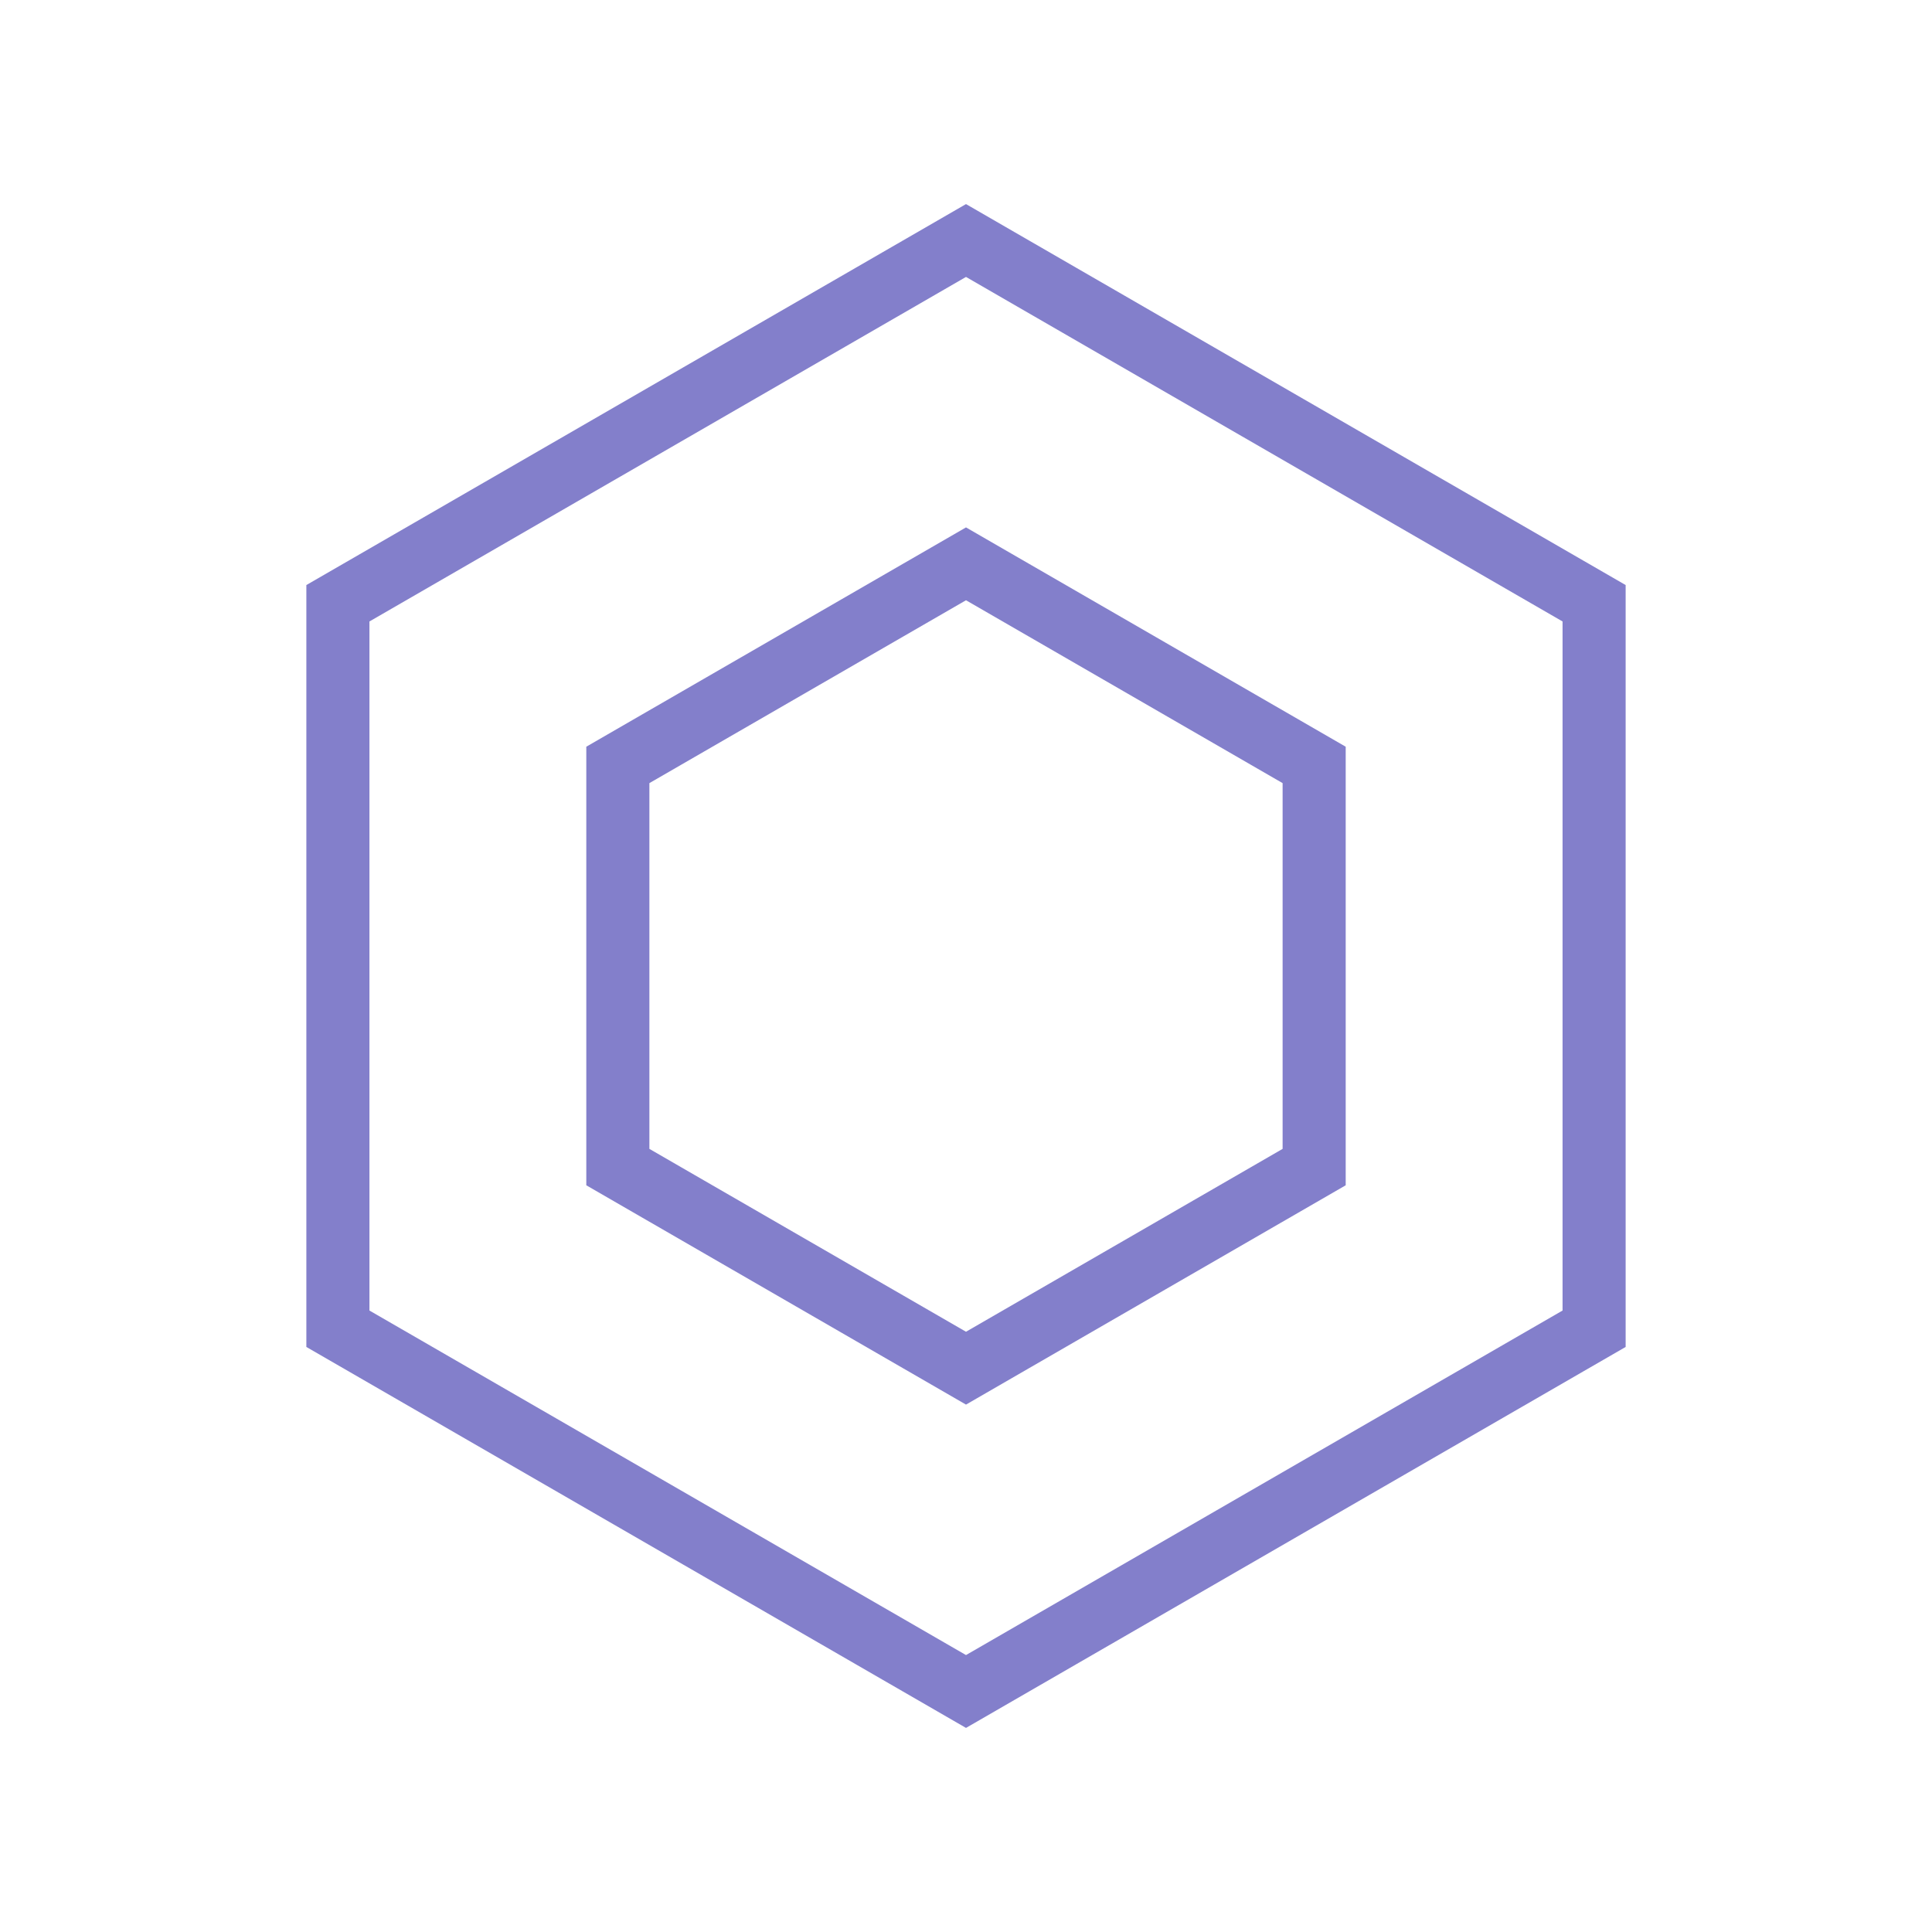
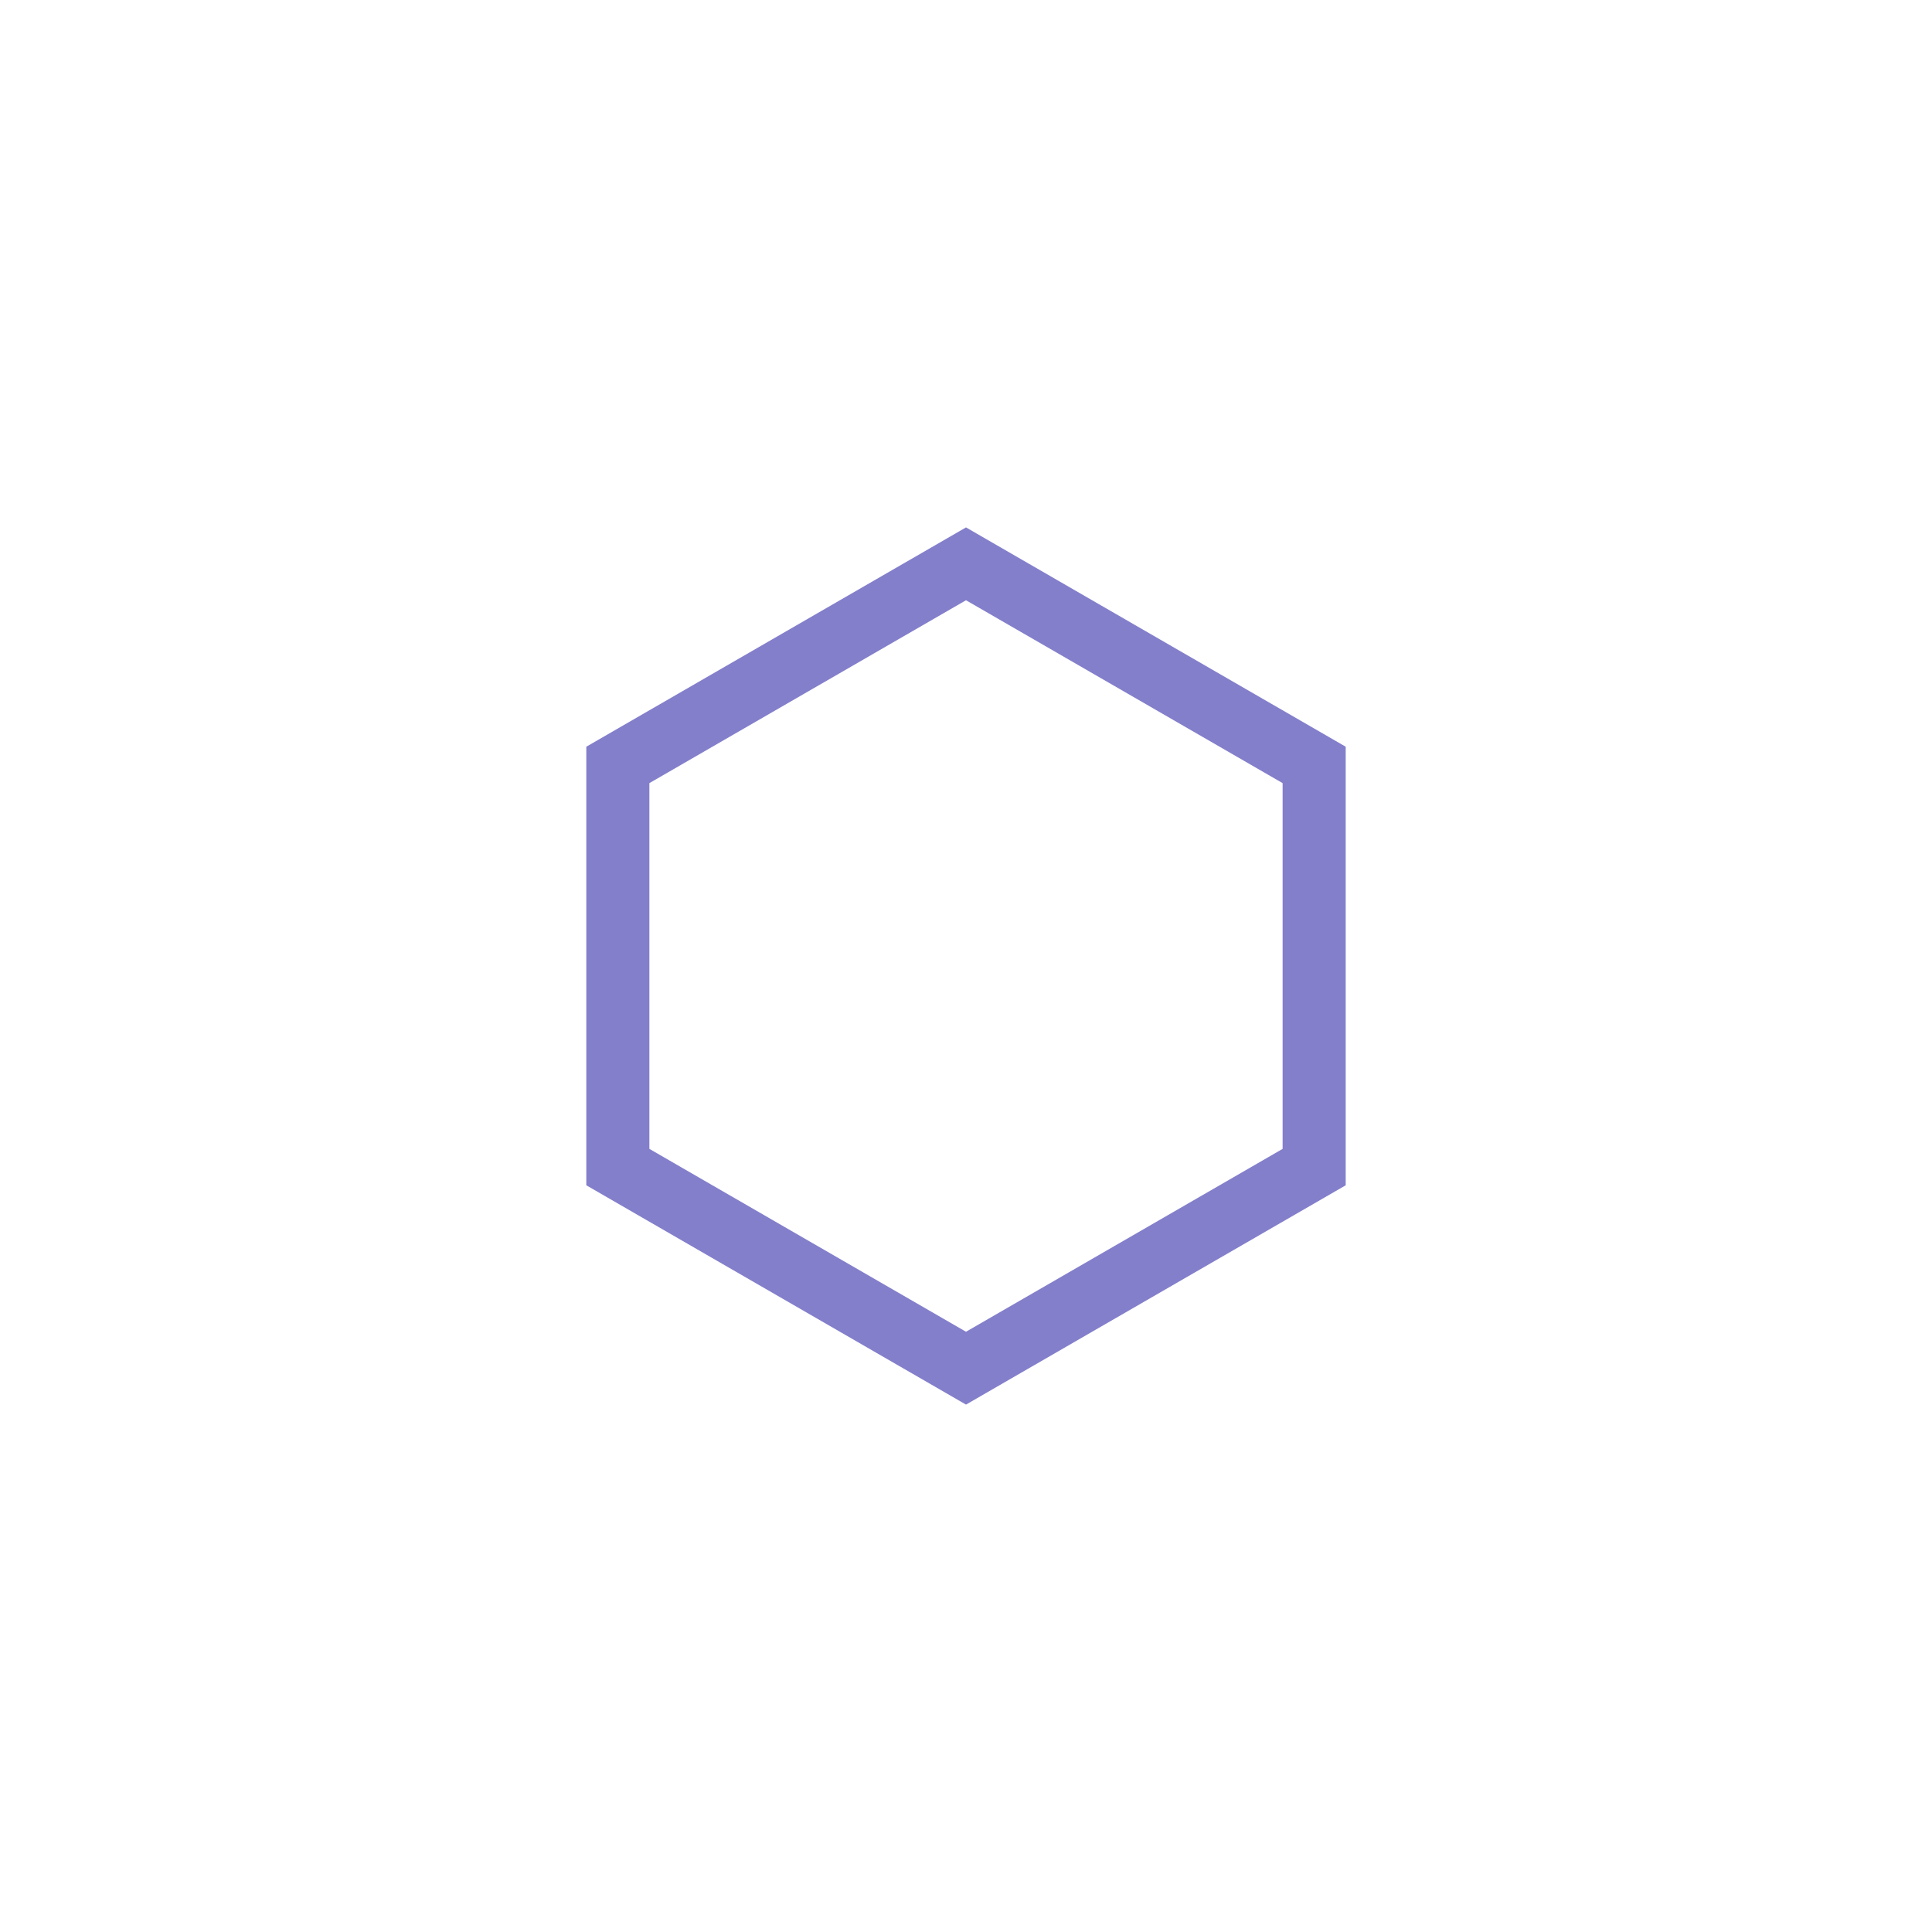
<svg xmlns="http://www.w3.org/2000/svg" id="Capa_1" data-name="Capa 1" viewBox="0 0 490 490">
  <defs>
    <style>.cls-1{fill:none;stroke:#837fcb;stroke-miterlimit:10;stroke-width:16px;}</style>
  </defs>
  <title>custom-pricing-icon-1-purple</title>
-   <polygon class="cls-1" points="85.7 153 245 61 404.3 153 404.3 337 245 429 85.7 337 85.7 153" />
  <polygon class="cls-1" points="156.7 194 245 143 333.3 194 333.3 296 245 347 156.7 296 156.7 194" />
</svg>